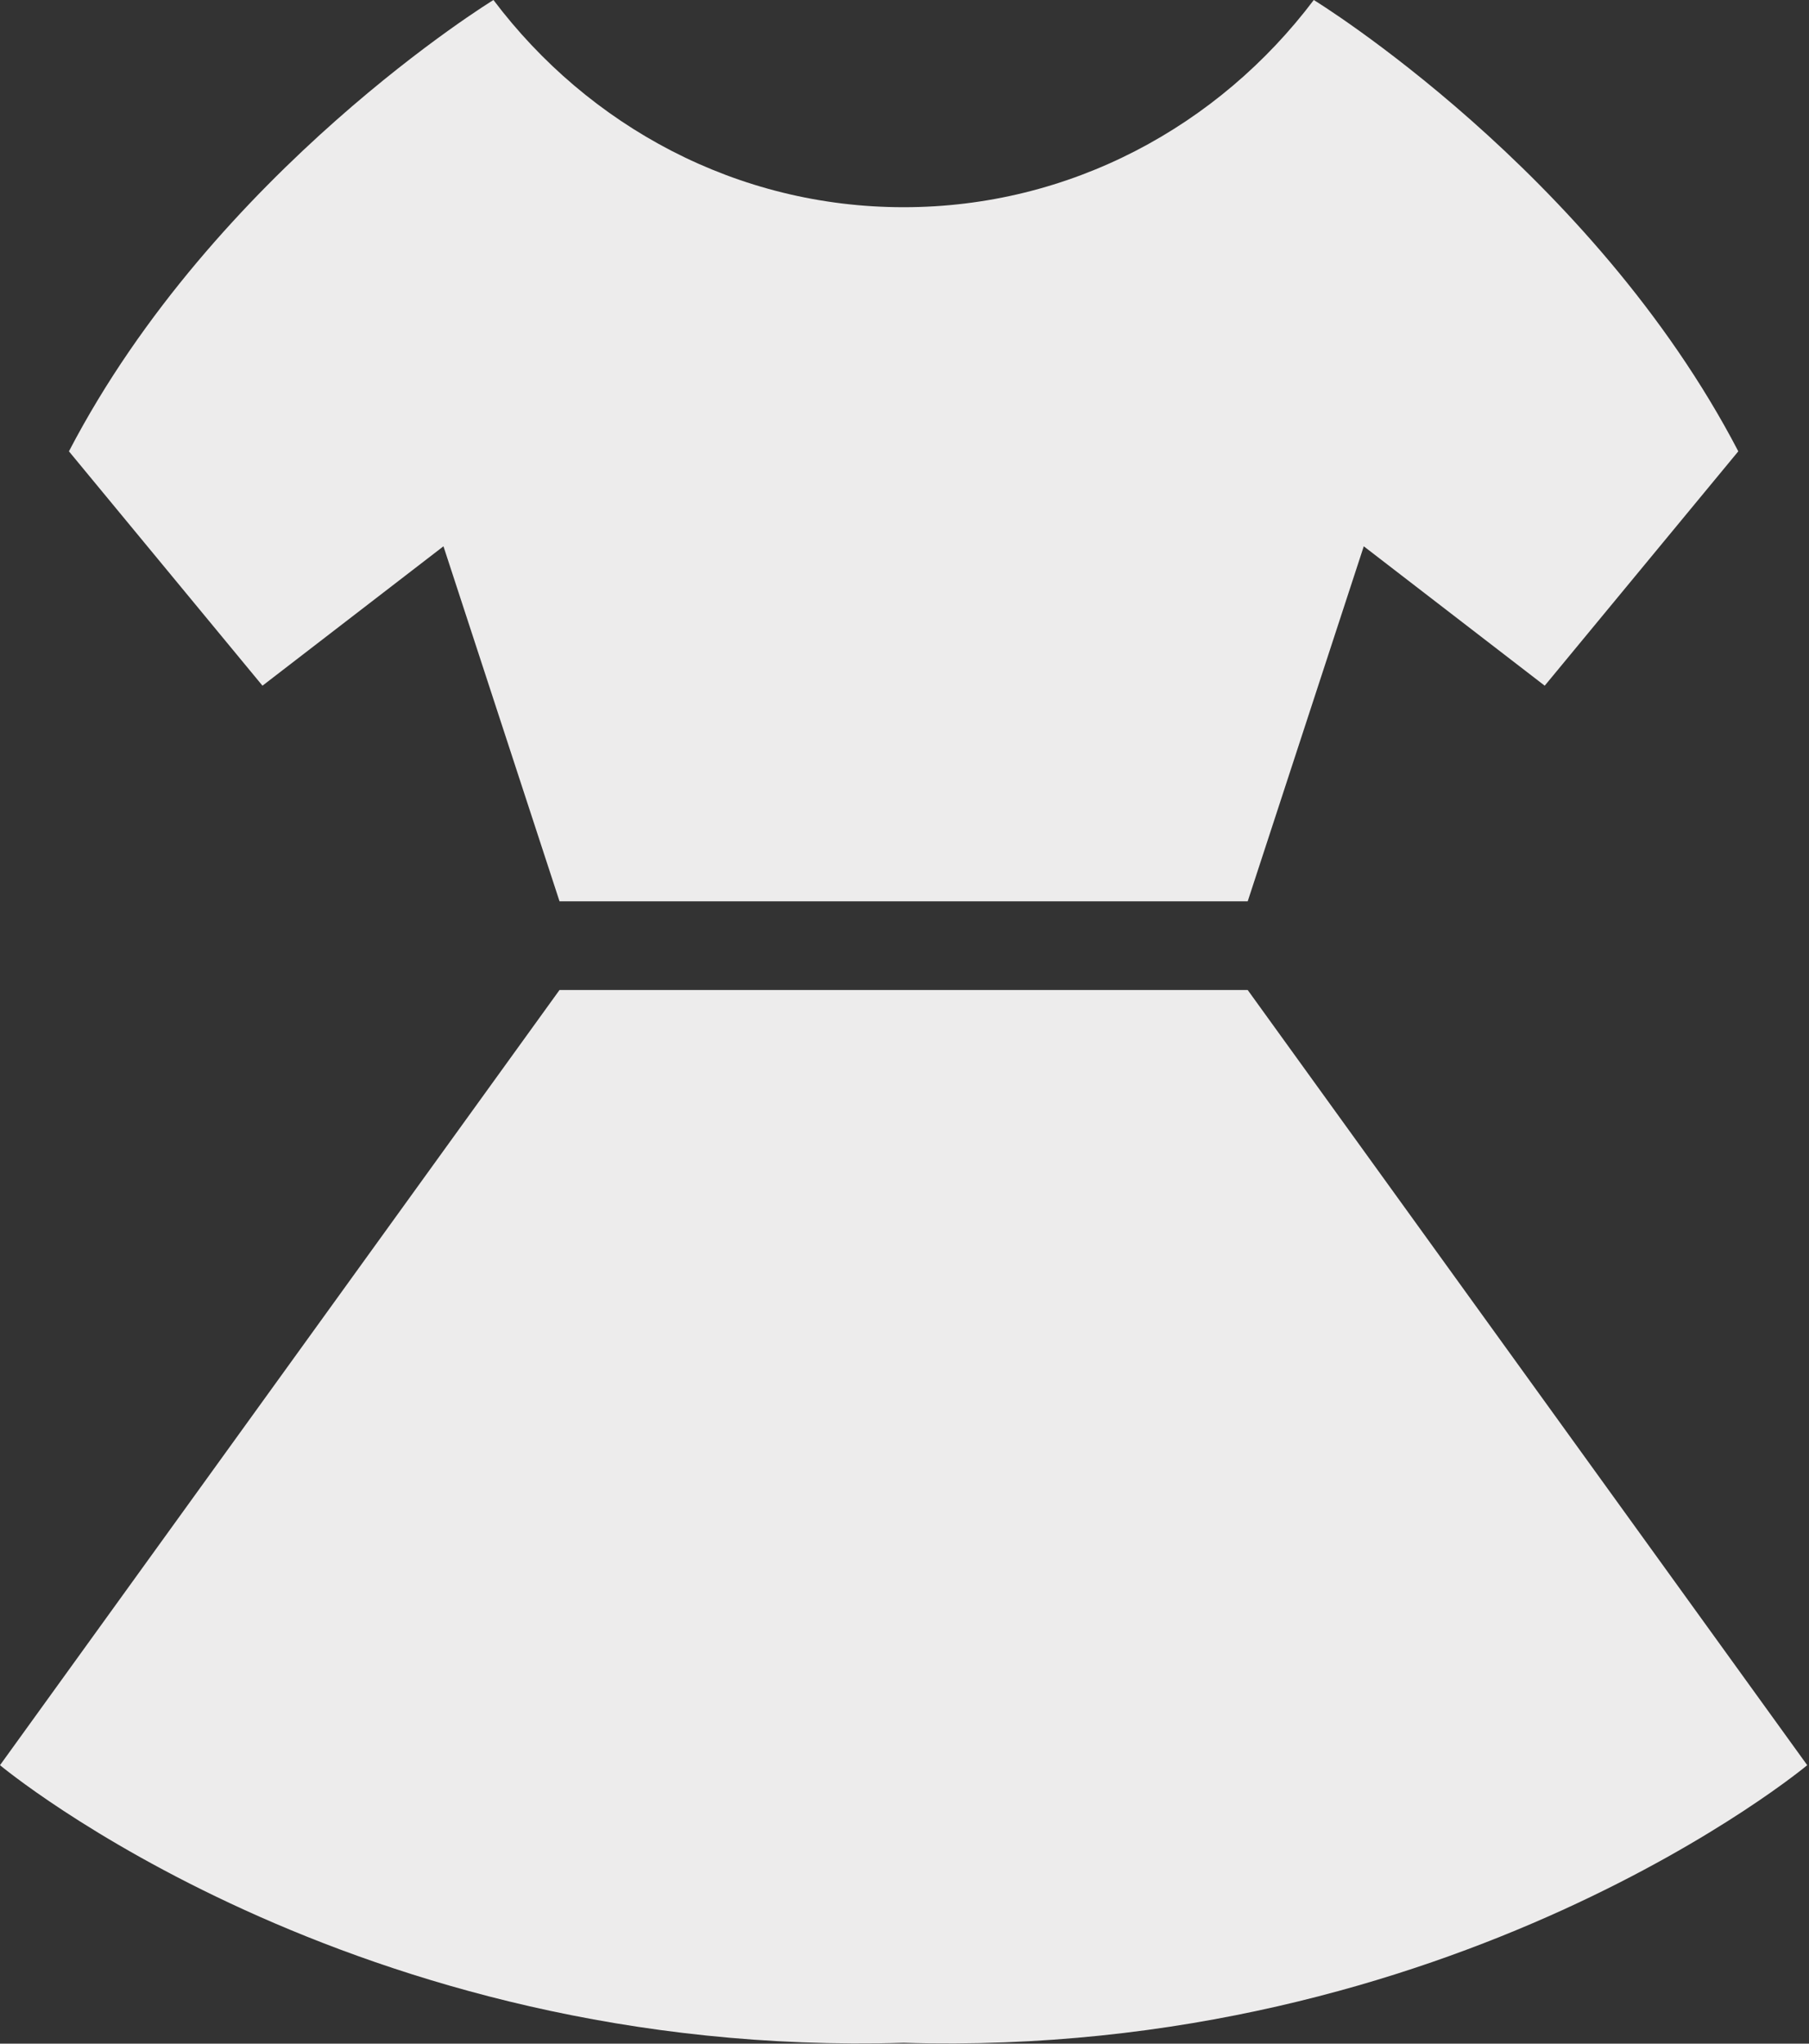
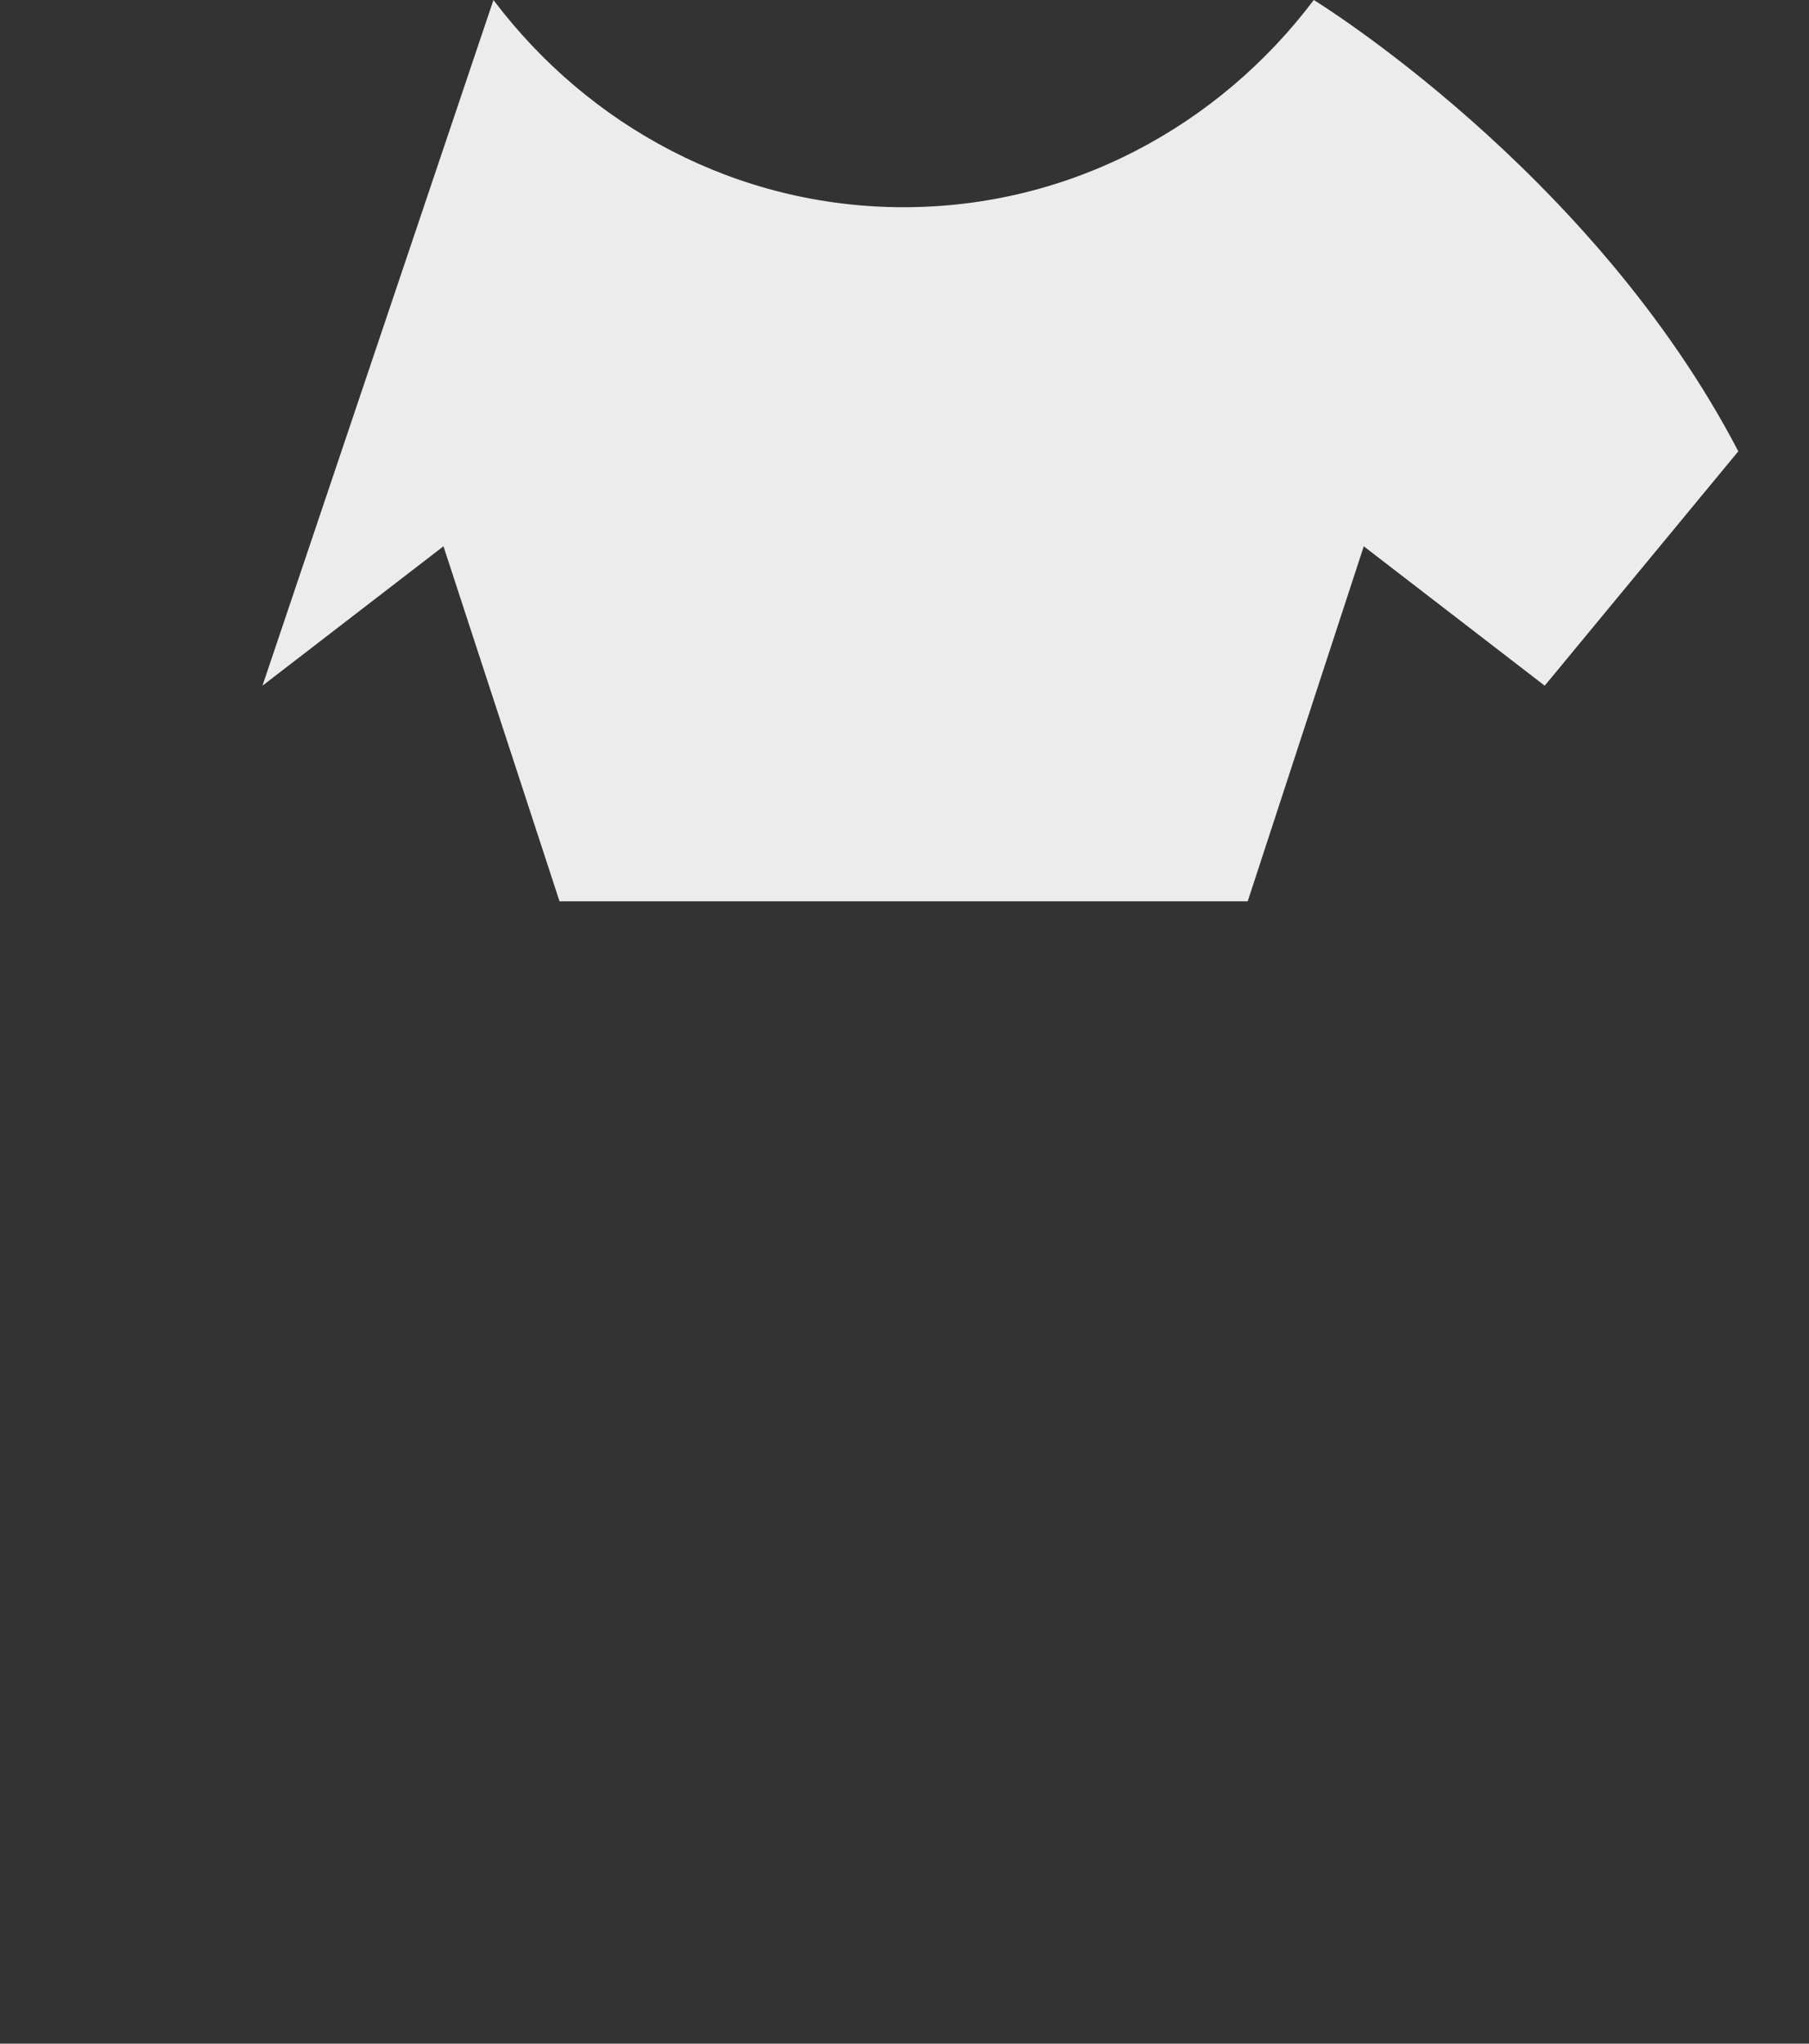
<svg xmlns="http://www.w3.org/2000/svg" width="85" height="96" viewBox="0 0 85 96" fill="none">
  <rect x="0" y="0" width="85" height="96" fill="#333333" stroke="none" />
-   <path d="M58.626 46.505H26.29L0 82.919C0 82.919 16.528 96.725 42.459 95.959C68.389 96.725 84.917 82.919 84.917 82.919L58.626 46.505Z" fill="#EDECEC" />
-   <path d="M20.837 25.662L26.291 42.34H58.626L64.08 25.662L72.582 32.21L81.678 21.201C74.803 8.003 61.731 0 61.731 0C57.262 5.924 50.291 9.734 42.459 9.734C34.625 9.734 27.654 5.924 23.186 0C23.186 0 10.114 8.003 3.239 21.201L12.333 32.21L20.837 25.662Z" fill="#EDECEC" />
+   <path d="M20.837 25.662L26.291 42.34H58.626L64.08 25.662L72.582 32.21L81.678 21.201C74.803 8.003 61.731 0 61.731 0C57.262 5.924 50.291 9.734 42.459 9.734C34.625 9.734 27.654 5.924 23.186 0L12.333 32.21L20.837 25.662Z" fill="#EDECEC" />
</svg>